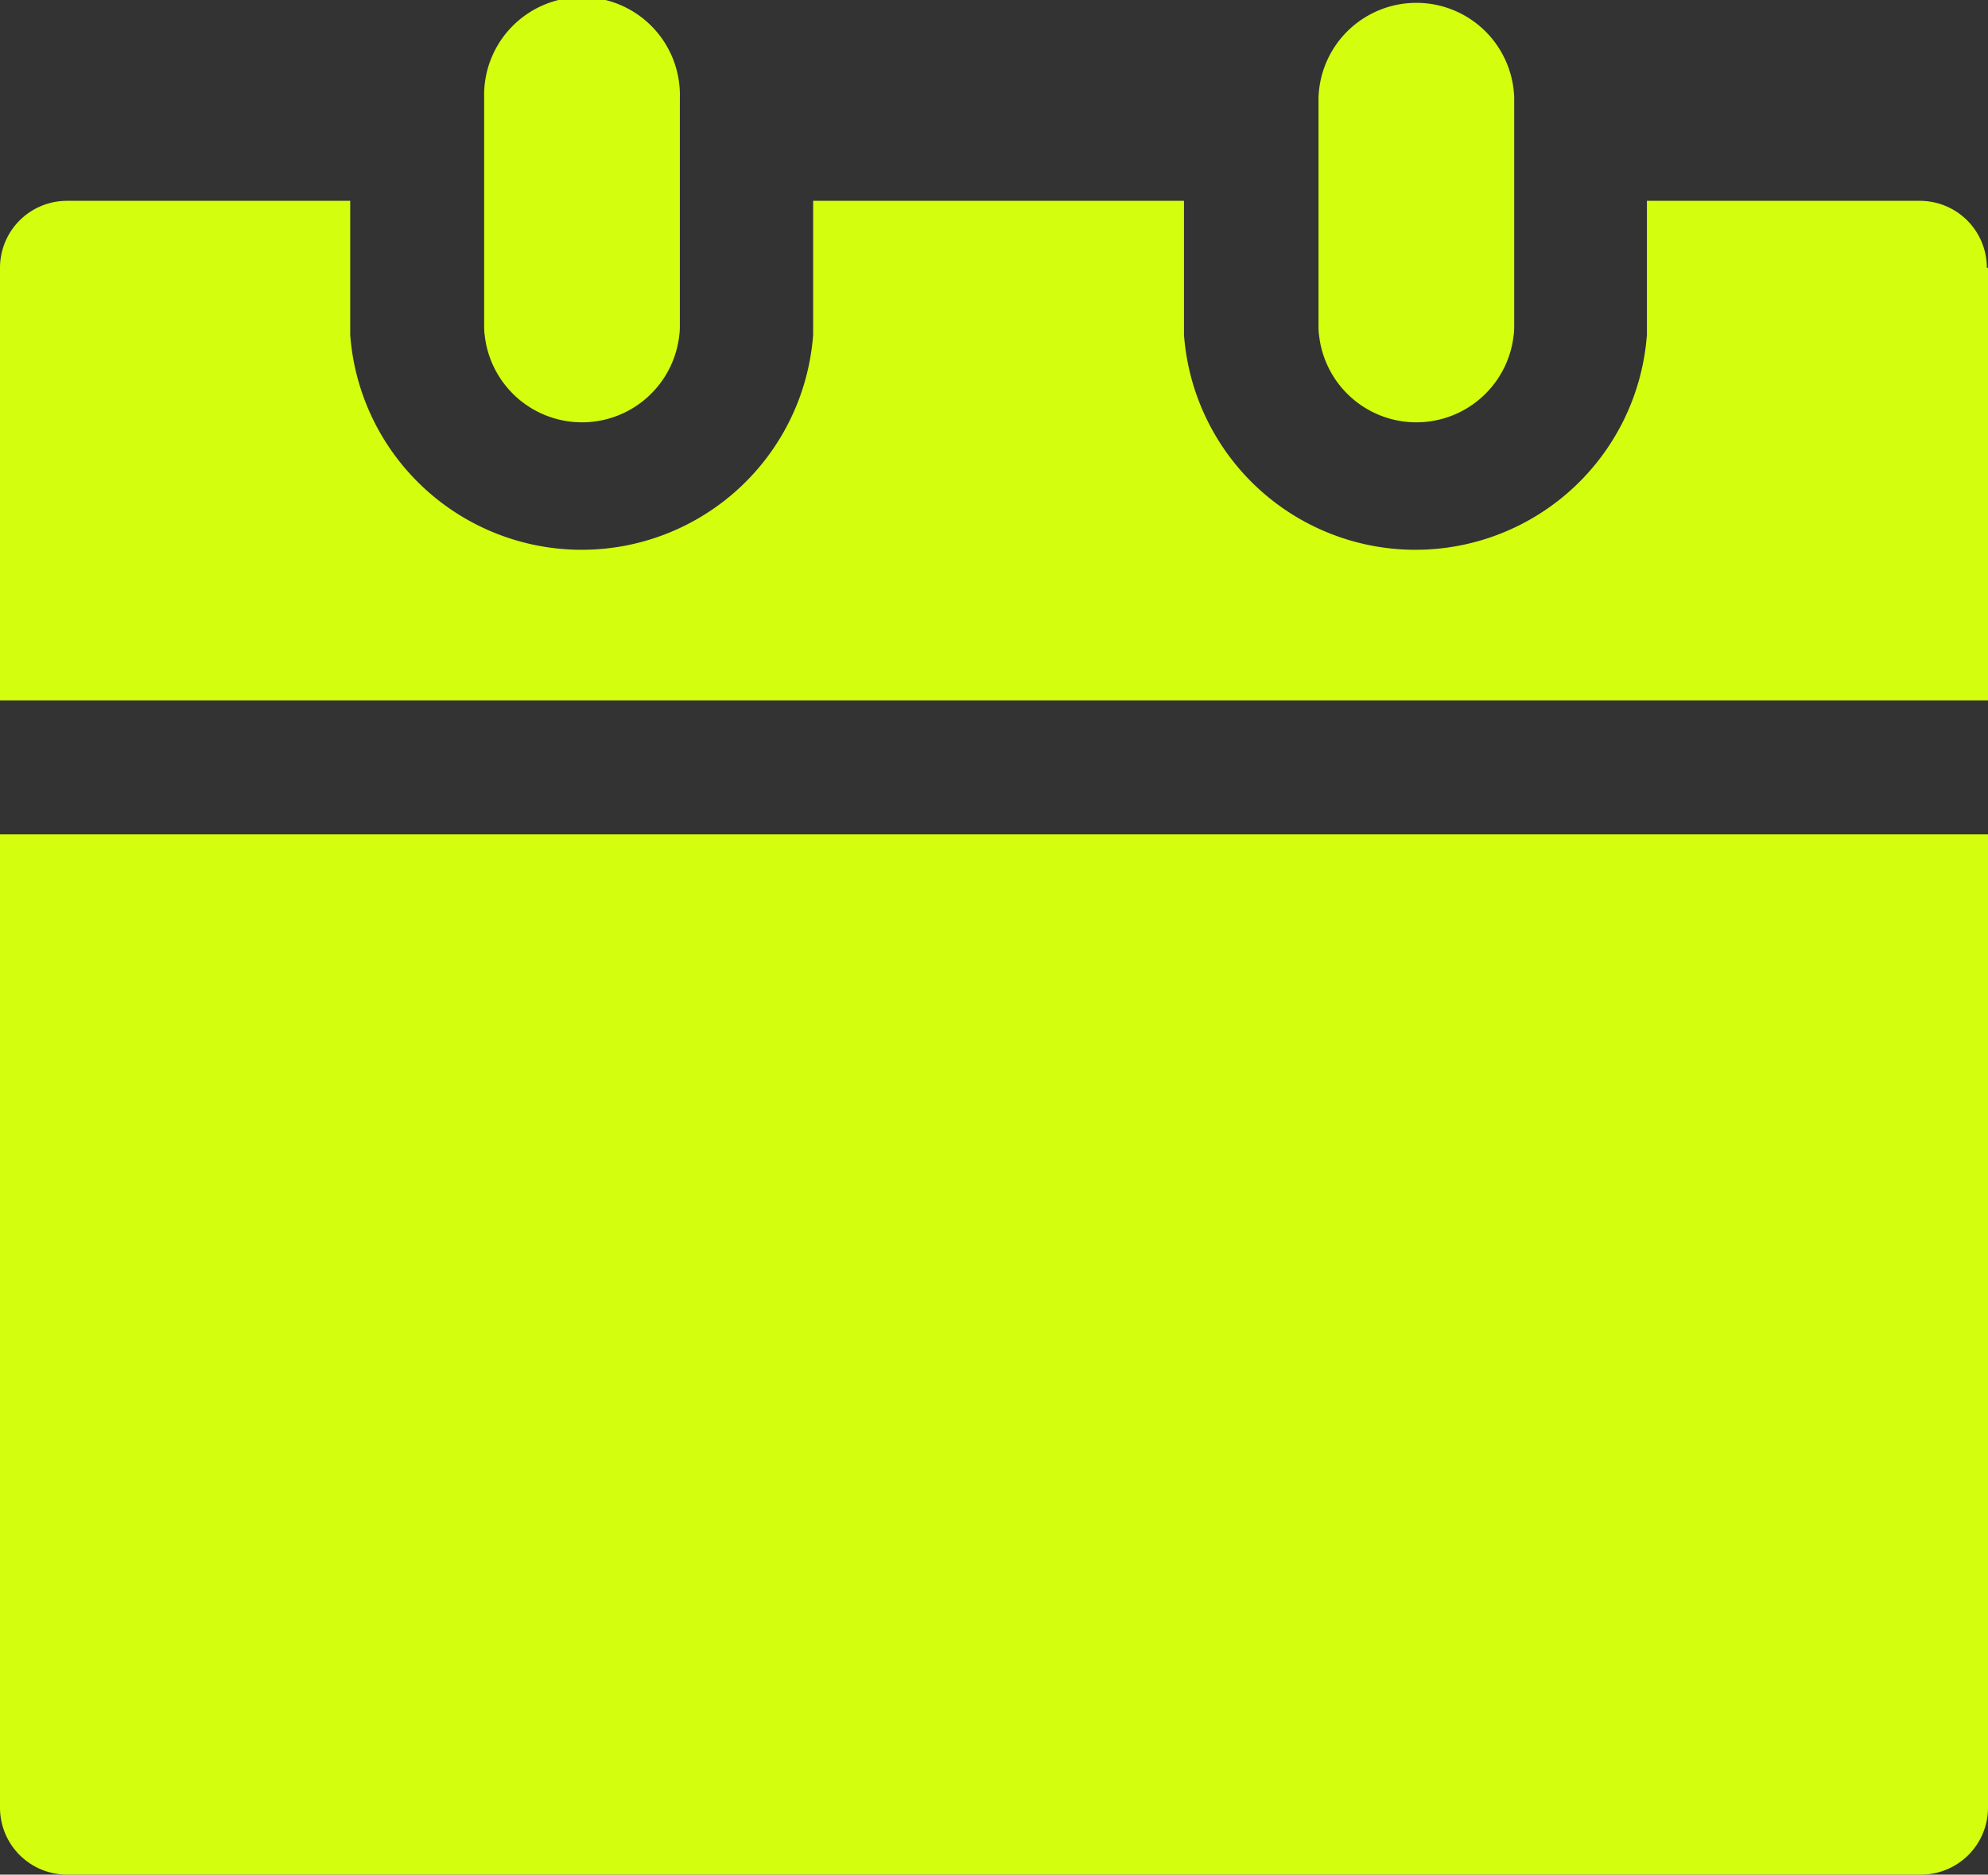
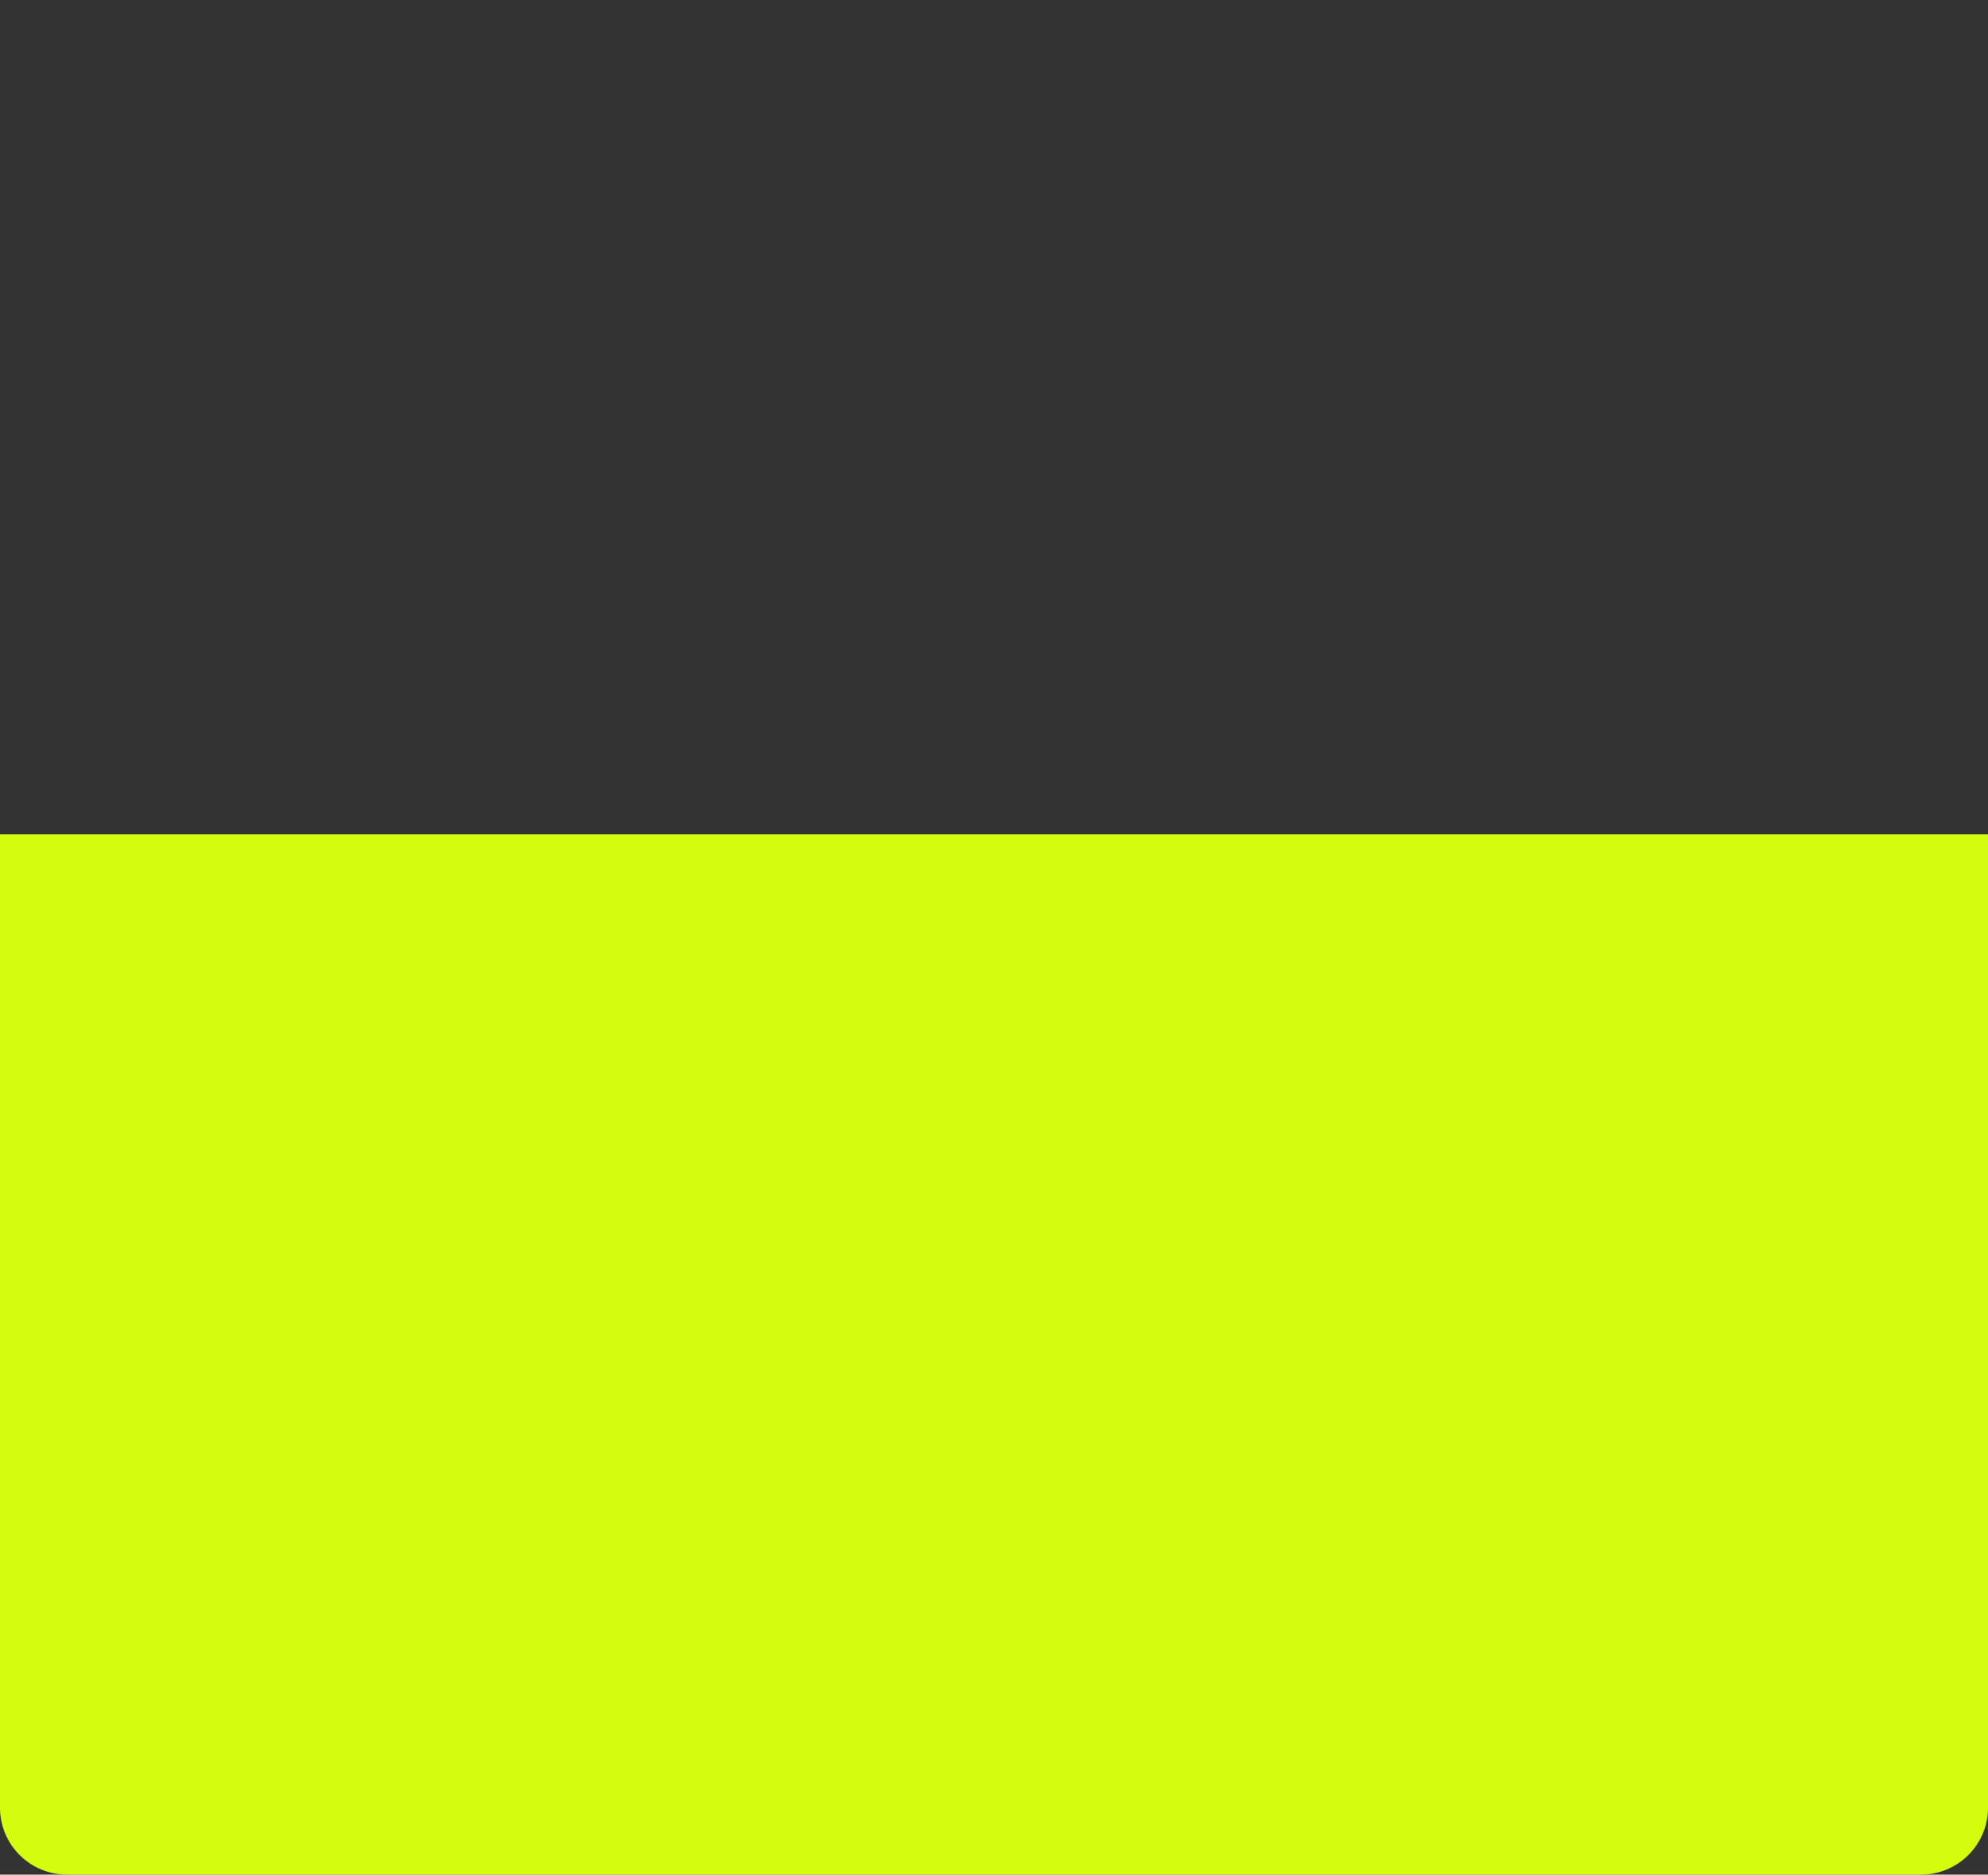
<svg xmlns="http://www.w3.org/2000/svg" id="Kalendarium_aktiv" data-name="Kalendarium aktiv" width="23.984" height="22.617" viewBox="0 0 23.984 22.617">
  <rect x="0" y="0" width="23.984" height="22.617" fill="#333333" stroke="none" />
  <g id="Gruppe_625" data-name="Gruppe 625">
-     <path id="Pfad_443" data-name="Pfad 443" d="M23.984,20.308v5.219H0V20.308A.808.808,0,0,1,.808,19.5H4.225v1.491c0,.041,0,.083,0,.124a2.8,2.8,0,0,0,5.585,0c0-.041,0-.083,0-.124V19.5h4.474v1.491c0,.041,0,.083,0,.124a2.8,2.8,0,0,0,5.585,0c0-.041,0-.083,0-.124V19.5h3.293a.808.808,0,0,1,.808.808" transform="translate(0 -17.077)" fill="#d3ff0f" />
-     <path id="Pfad_444" data-name="Pfad 444" d="M49.361,1.181V3.914c0,.042,0,.083-.006.124a1.181,1.181,0,0,1-2.349,0C47,4,47,3.957,47,3.914V1.181a1.181,1.181,0,1,1,2.361,0" transform="translate(-41.159)" fill="#d3ff0f" />
-     <path id="Pfad_445" data-name="Pfad 445" d="M130.361,1.181V3.914c0,.042,0,.083-.006.124a1.181,1.181,0,0,1-2.349,0C128,4,128,3.957,128,3.914V1.181a1.181,1.181,0,0,1,2.361,0" transform="translate(-112.093)" fill="#d3ff0f" />
    <path id="Pfad_446" data-name="Pfad 446" d="M23.984,81V92.743a.808.808,0,0,1-.808.808H.808A.808.808,0,0,1,0,92.743V81Z" transform="translate(0 -70.934)" fill="#d3ff0f" />
  </g>
</svg>